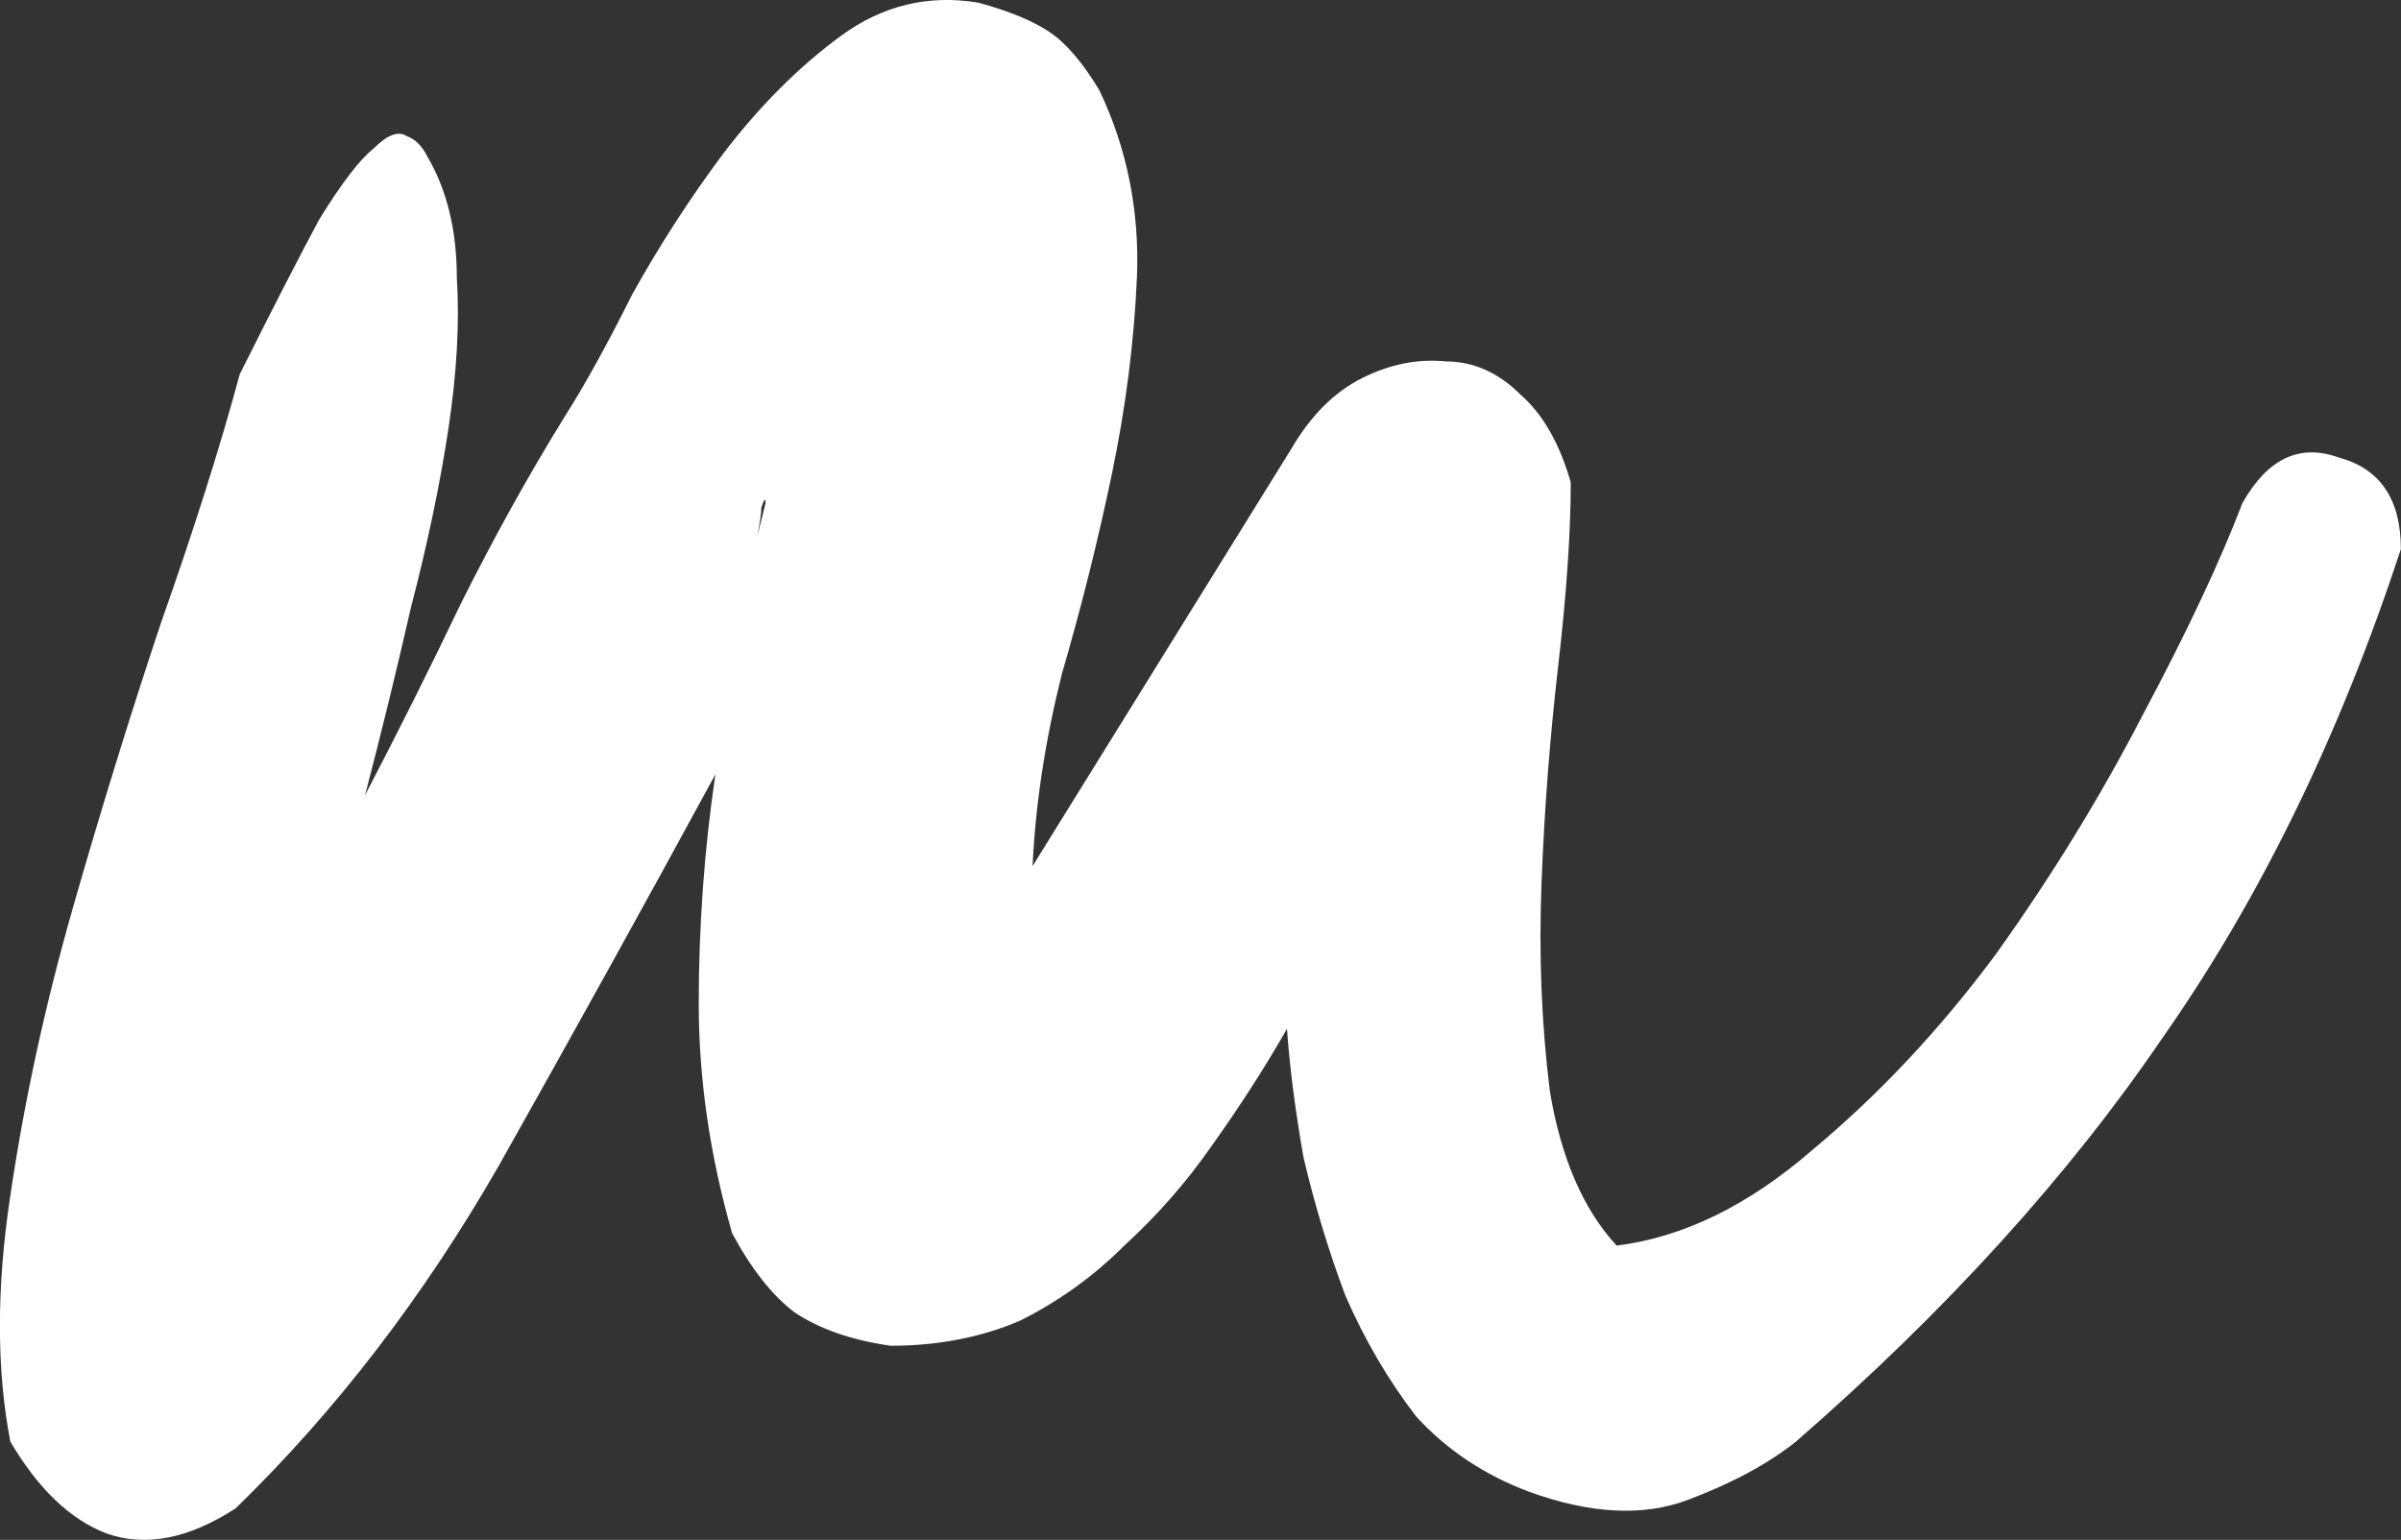
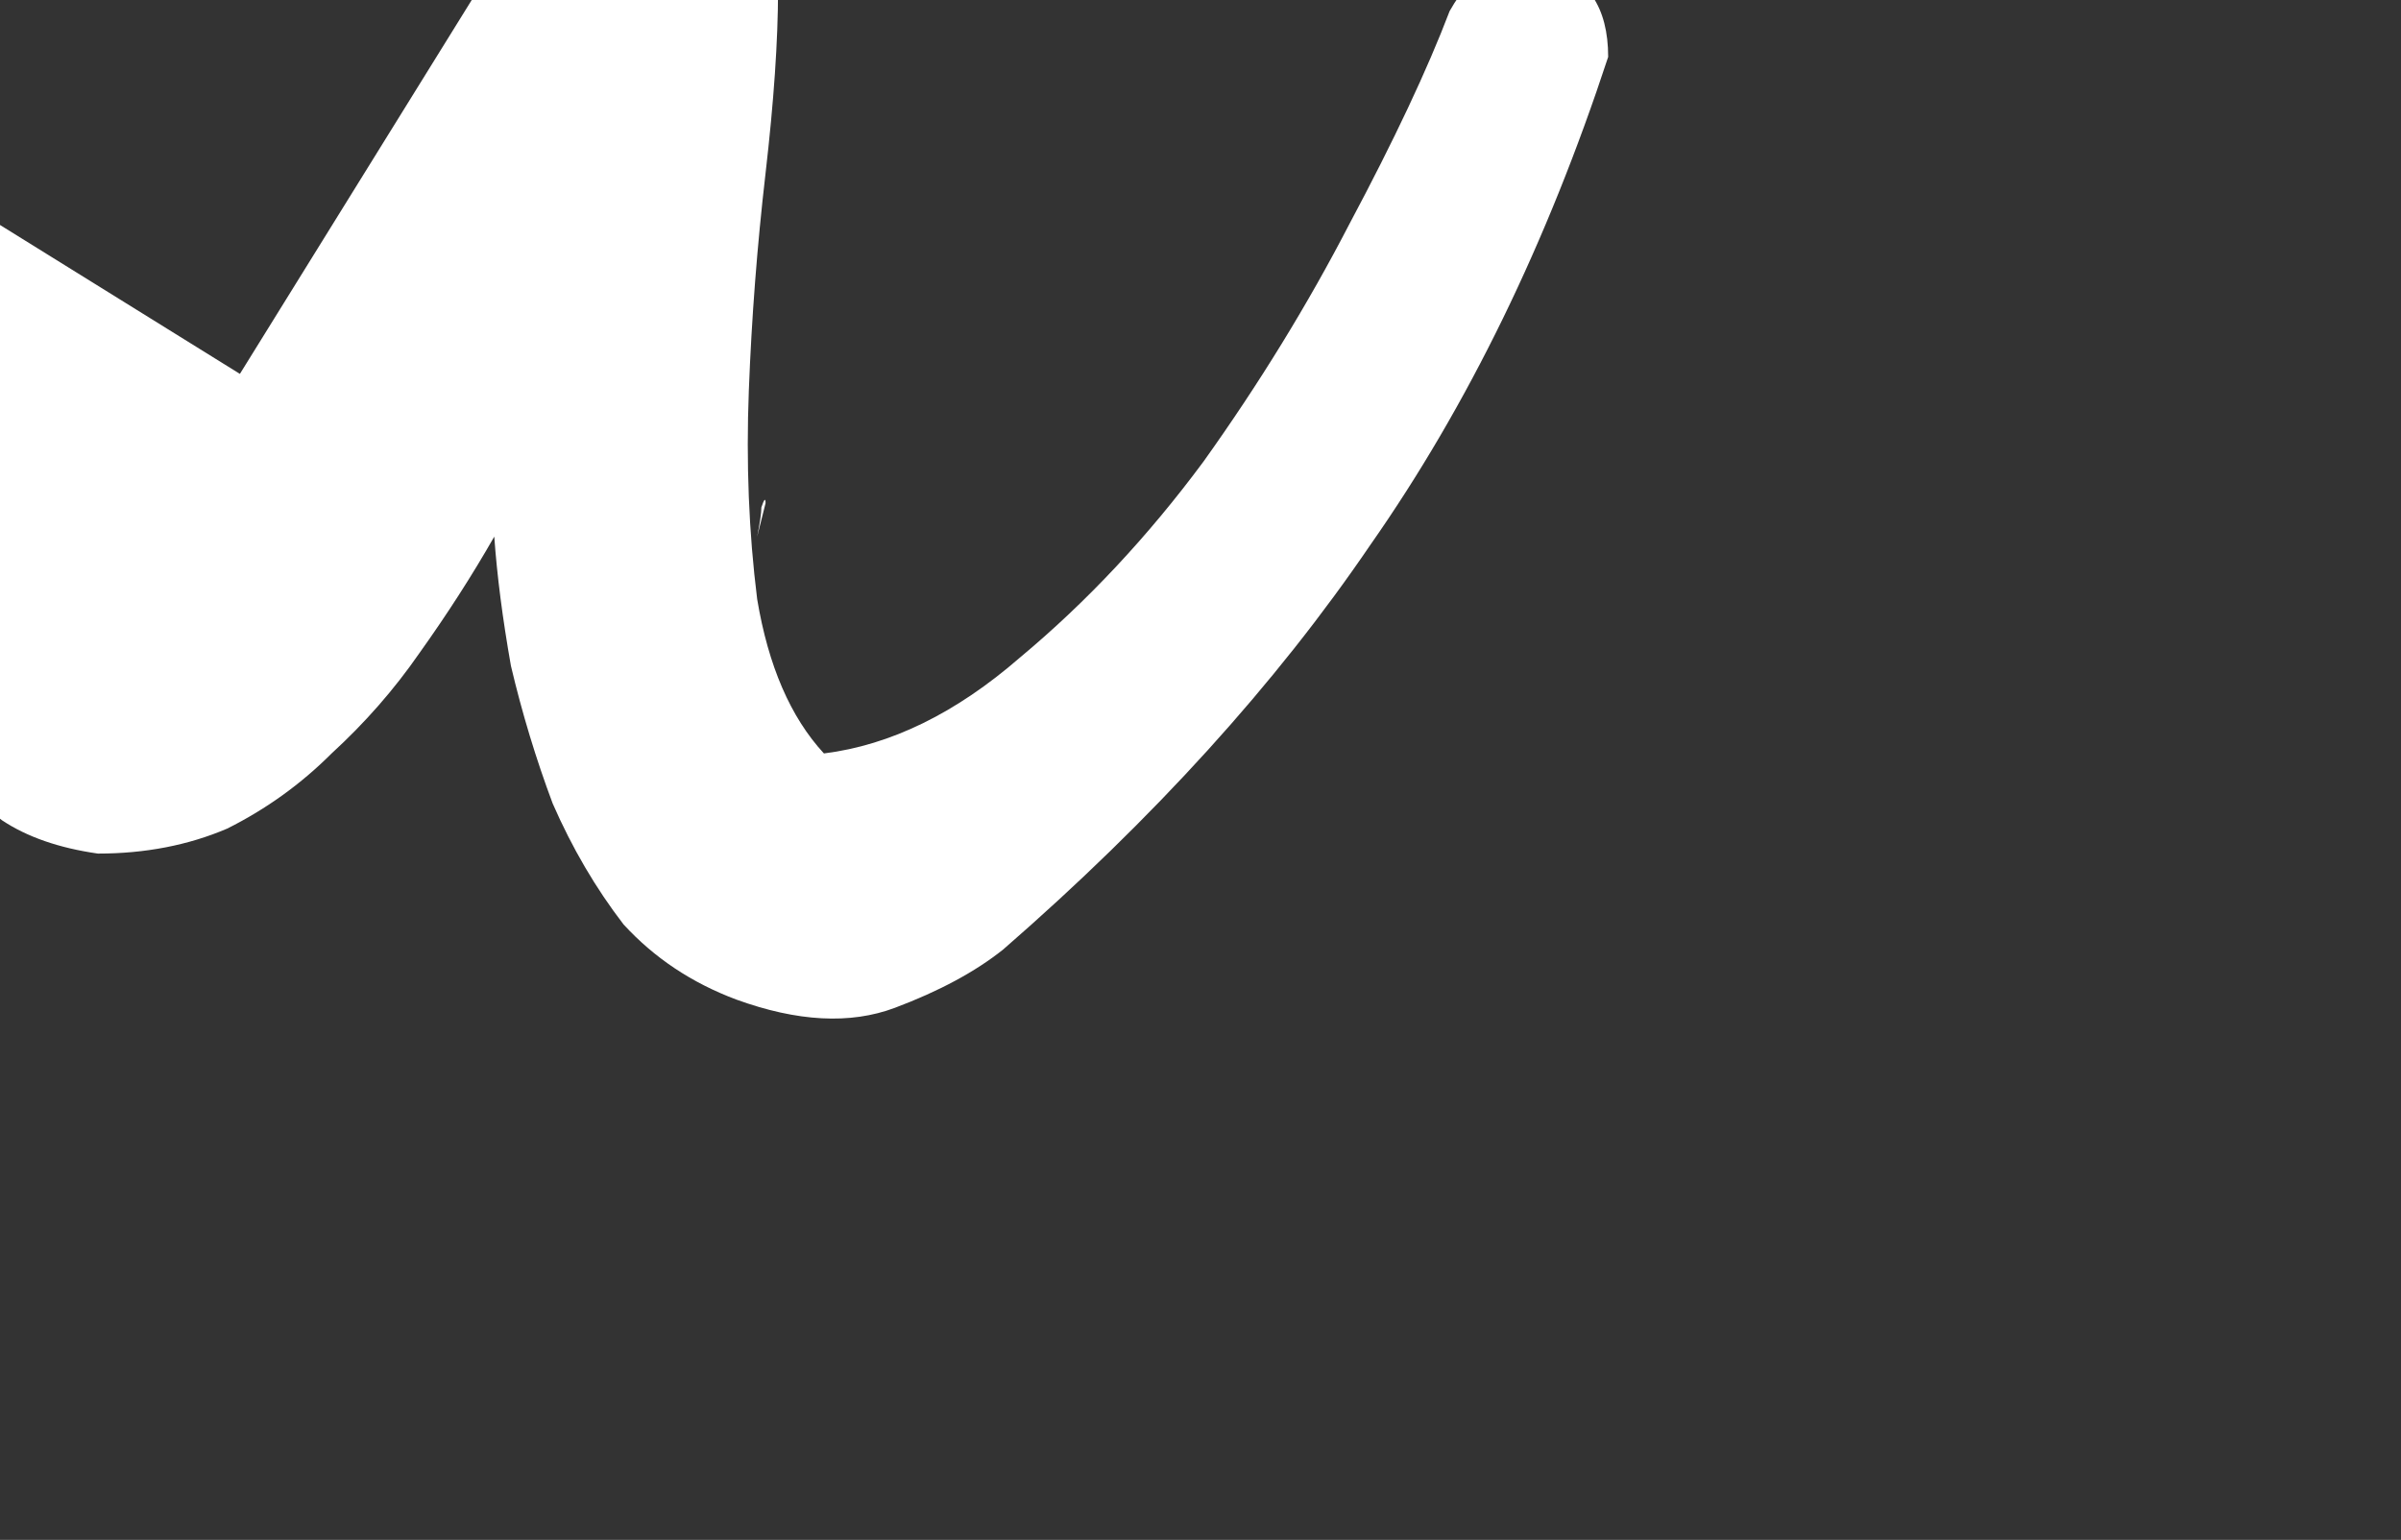
<svg xmlns="http://www.w3.org/2000/svg" width="40.605mm" height="26.05mm" viewBox="0 0 40.605 26.05" version="1.1" id="svg1">
  <rect x="0" y="0" width="40.605" height="26.05" fill="#333333" stroke="none" />
  <defs id="defs1" />
  <g id="layer1" transform="translate(-48.454,-64.047)">
-     <path style="font-size:70.556px;line-height:1.25;font-family:'Cheddar Jack';-inkscape-font-specification:'Cheddar Jack';fill:#ffffff;fill-opacity:1;stroke-width:0.265" d="m 52.511,70.372 q 0.847,-1.693 1.341,-2.611 0.564,-0.917 0.917,-1.199 0.353,-0.353 0.564,-0.212 0.212,0.071 0.353,0.353 0.494,0.847 0.494,2.046 0.071,1.129 -0.141,2.54 -0.212,1.411 -0.635,3.034 -0.353,1.552 -0.776,3.175 0.847,-1.623 1.623,-3.246 0.847,-1.693 1.764,-3.175 0.494,-0.776 1.129,-2.046 0.706,-1.27 1.552,-2.399 0.917,-1.199 1.976,-1.976 1.058,-0.776 2.328,-0.564 0.776,0.212 1.199,0.494 0.423,0.282 0.847,0.988 0.706,1.482 0.635,3.175 -0.071,1.623 -0.423,3.316 -0.353,1.693 -0.847,3.387 -0.423,1.693 -0.494,3.246 l 4.374,-7.056 q 0.494,-0.847 1.199,-1.199 0.706,-0.353 1.411,-0.282 0.706,0 1.27,0.564 0.564,0.494 0.847,1.482 0,1.27 -0.212,3.104 -0.212,1.834 -0.282,3.669 -0.071,1.834 0.141,3.528 0.282,1.693 1.129,2.611 1.693,-0.212 3.316,-1.623 1.693,-1.411 3.104,-3.316 1.411,-1.976 2.469,-4.022 1.129,-2.117 1.693,-3.598 0.635,-1.129 1.623,-0.776 1.058,0.282 1.058,1.552 -1.552,4.727 -4.022,8.255 -2.399,3.528 -6.209,6.844 -0.706,0.564 -1.834,0.988 -1.129,0.423 -2.681,-0.141 -1.129,-0.423 -1.905,-1.27 -0.706,-0.917 -1.199,-2.046 -0.423,-1.129 -0.706,-2.328 -0.212,-1.199 -0.282,-2.187 -0.564,0.988 -1.27,1.976 -0.635,0.917 -1.482,1.693 -0.776,0.776 -1.764,1.27 -0.988,0.423 -2.187,0.423 -0.988,-0.141 -1.623,-0.564 -0.564,-0.423 -1.058,-1.341 -0.564,-1.976 -0.564,-3.881 0,-1.976 0.282,-3.881 -1.764,3.246 -3.669,6.632 -1.905,3.316 -4.445,5.786 -1.199,0.776 -2.187,0.423 -0.917,-0.353 -1.623,-1.552 -0.353,-1.834 0,-4.163 0.353,-2.399 1.058,-4.868 0.706,-2.469 1.482,-4.798 0.847,-2.399 1.341,-4.233 z m 8.89,2.187 q 0,-0.141 -0.071,0.071 0,0.141 -0.071,0.494 z" id="text1" aria-label="m" />
+     <path style="font-size:70.556px;line-height:1.25;font-family:'Cheddar Jack';-inkscape-font-specification:'Cheddar Jack';fill:#ffffff;fill-opacity:1;stroke-width:0.265" d="m 52.511,70.372 l 4.374,-7.056 q 0.494,-0.847 1.199,-1.199 0.706,-0.353 1.411,-0.282 0.706,0 1.27,0.564 0.564,0.494 0.847,1.482 0,1.27 -0.212,3.104 -0.212,1.834 -0.282,3.669 -0.071,1.834 0.141,3.528 0.282,1.693 1.129,2.611 1.693,-0.212 3.316,-1.623 1.693,-1.411 3.104,-3.316 1.411,-1.976 2.469,-4.022 1.129,-2.117 1.693,-3.598 0.635,-1.129 1.623,-0.776 1.058,0.282 1.058,1.552 -1.552,4.727 -4.022,8.255 -2.399,3.528 -6.209,6.844 -0.706,0.564 -1.834,0.988 -1.129,0.423 -2.681,-0.141 -1.129,-0.423 -1.905,-1.27 -0.706,-0.917 -1.199,-2.046 -0.423,-1.129 -0.706,-2.328 -0.212,-1.199 -0.282,-2.187 -0.564,0.988 -1.27,1.976 -0.635,0.917 -1.482,1.693 -0.776,0.776 -1.764,1.27 -0.988,0.423 -2.187,0.423 -0.988,-0.141 -1.623,-0.564 -0.564,-0.423 -1.058,-1.341 -0.564,-1.976 -0.564,-3.881 0,-1.976 0.282,-3.881 -1.764,3.246 -3.669,6.632 -1.905,3.316 -4.445,5.786 -1.199,0.776 -2.187,0.423 -0.917,-0.353 -1.623,-1.552 -0.353,-1.834 0,-4.163 0.353,-2.399 1.058,-4.868 0.706,-2.469 1.482,-4.798 0.847,-2.399 1.341,-4.233 z m 8.89,2.187 q 0,-0.141 -0.071,0.071 0,0.141 -0.071,0.494 z" id="text1" aria-label="m" />
  </g>
</svg>